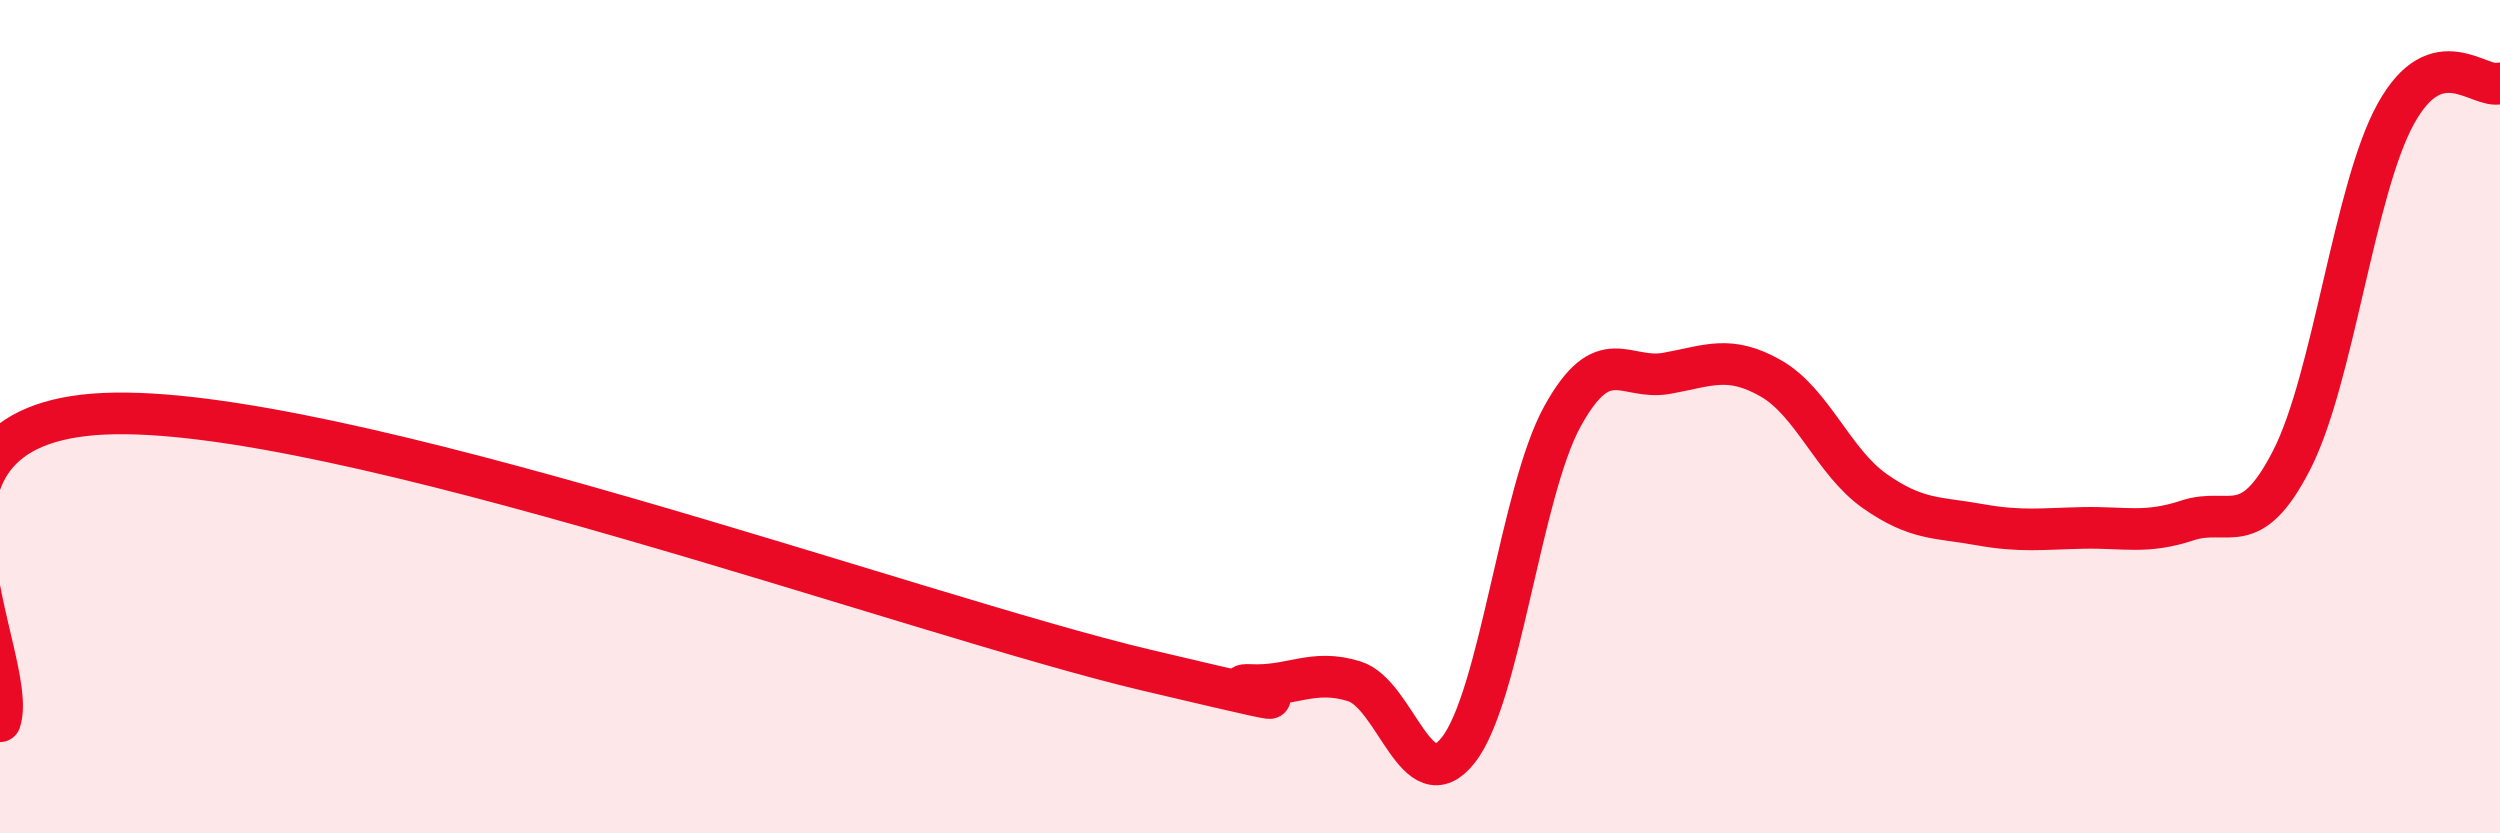
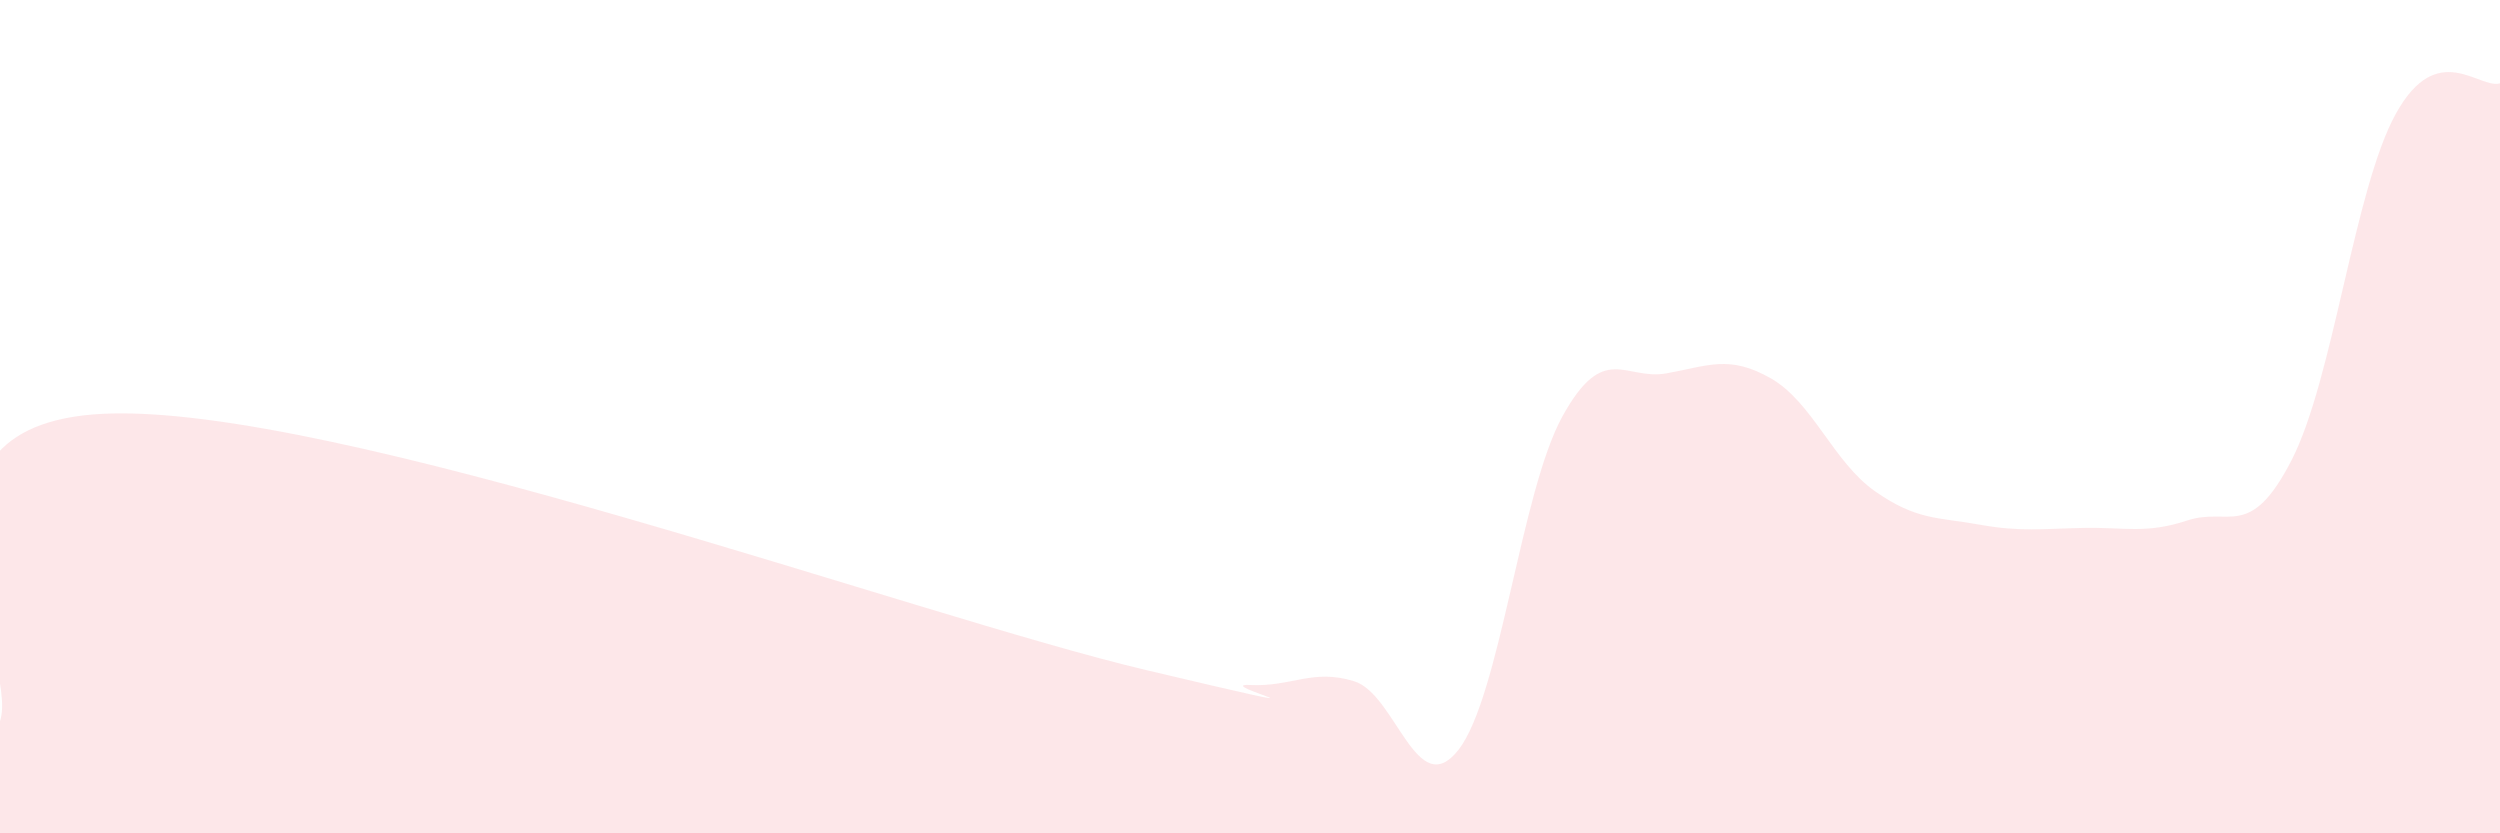
<svg xmlns="http://www.w3.org/2000/svg" width="60" height="20" viewBox="0 0 60 20">
  <path d="M 0,17.31 C 0.5,15.83 -3,10.18 2.5,9.93 C 8,9.68 22,14.78 27.5,16.08 C 33,17.38 29,16.39 30,16.44 C 31,16.49 31.5,16.04 32.5,16.35 C 33.5,16.66 34,19.27 35,18 C 36,16.73 36.5,11.8 37.5,9.99 C 38.5,8.18 39,9.14 40,8.96 C 41,8.78 41.5,8.51 42.5,9.08 C 43.5,9.65 44,11.09 45,11.79 C 46,12.49 46.5,12.41 47.5,12.59 C 48.5,12.77 49,12.69 50,12.67 C 51,12.65 51.5,12.82 52.5,12.49 C 53.5,12.16 54,12.99 55,11.04 C 56,9.09 56.5,4.54 57.5,2.73 C 58.5,0.92 59.5,2.15 60,2L60 20L0 20Z" fill="#EB0A25" opacity="0.1" stroke-linecap="round" stroke-linejoin="round" />
-   <path d="M 0,17.31 C 0.5,15.83 -3,10.18 2.5,9.93 C 8,9.68 22,14.78 27.5,16.08 C 33,17.38 29,16.39 30,16.44 C 31,16.49 31.5,16.04 32.5,16.35 C 33.5,16.66 34,19.27 35,18 C 36,16.73 36.5,11.8 37.5,9.99 C 38.5,8.18 39,9.14 40,8.96 C 41,8.78 41.5,8.51 42.5,9.08 C 43.5,9.65 44,11.09 45,11.79 C 46,12.49 46.5,12.41 47.5,12.59 C 48.5,12.77 49,12.69 50,12.67 C 51,12.65 51.5,12.82 52.5,12.49 C 53.5,12.16 54,12.99 55,11.04 C 56,9.09 56.5,4.54 57.5,2.73 C 58.5,0.92 59.5,2.15 60,2" stroke="#EB0A25" stroke-width="1" fill="none" stroke-linecap="round" stroke-linejoin="round" />
</svg>